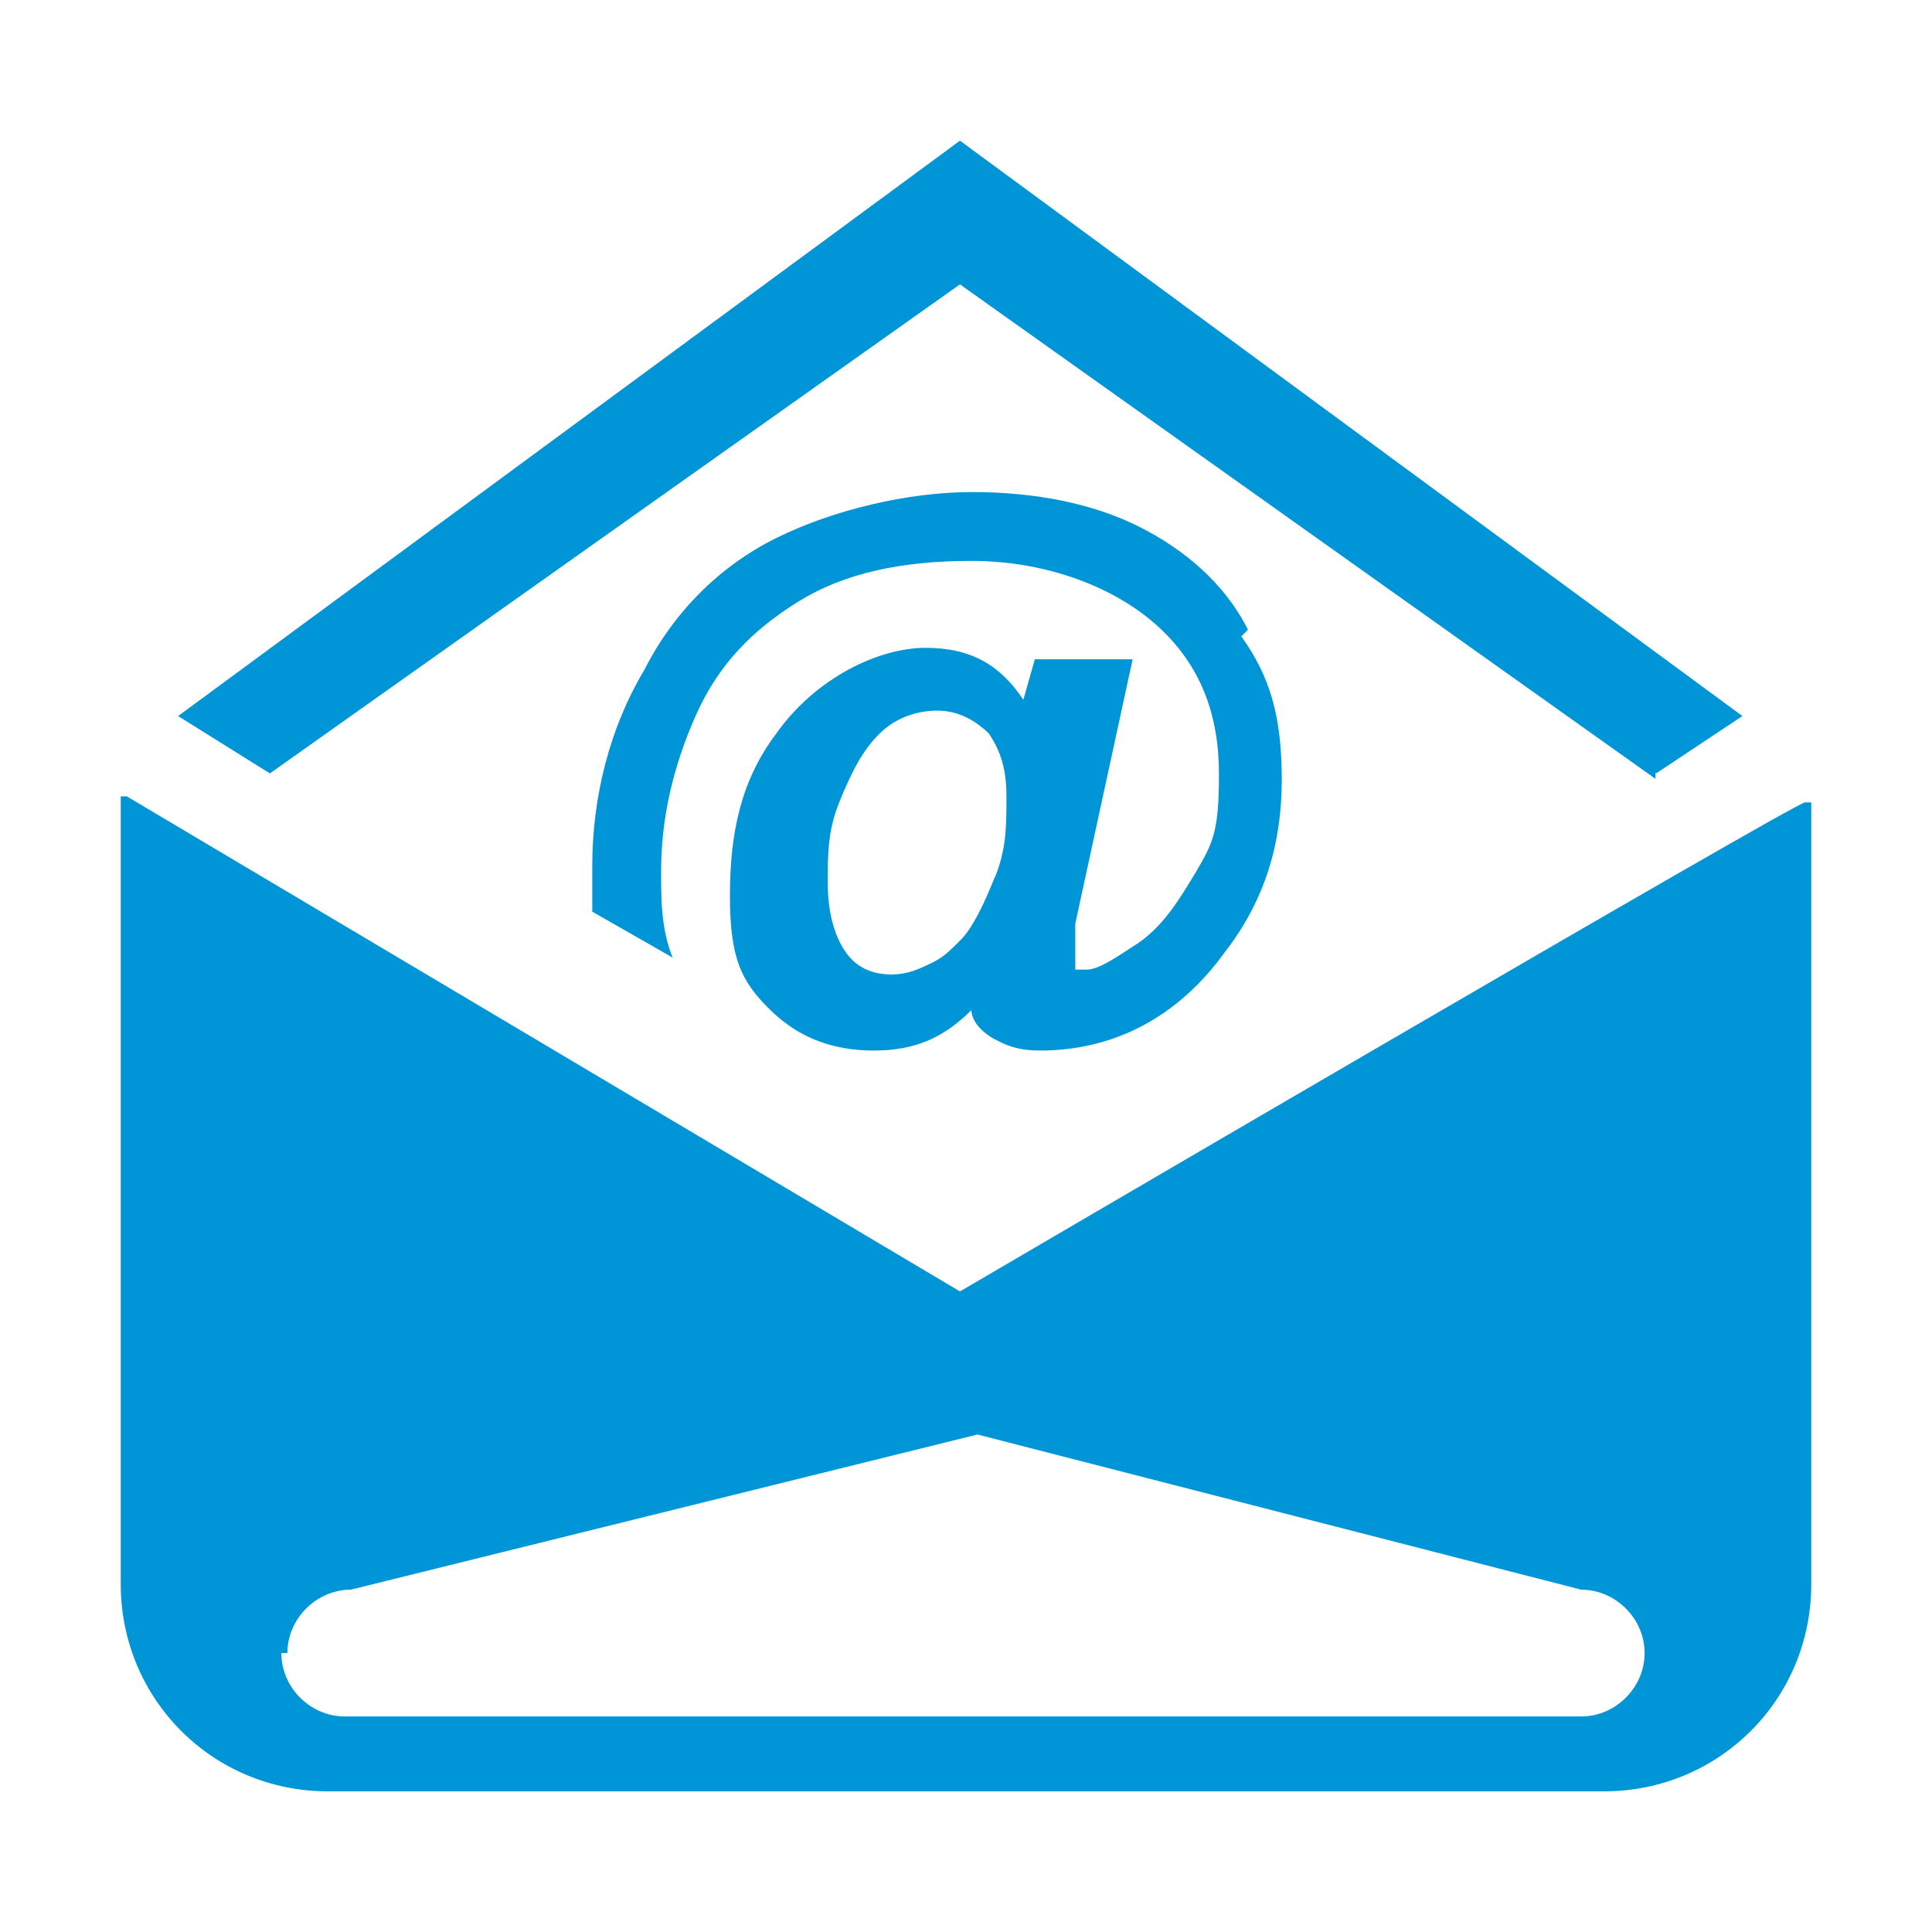
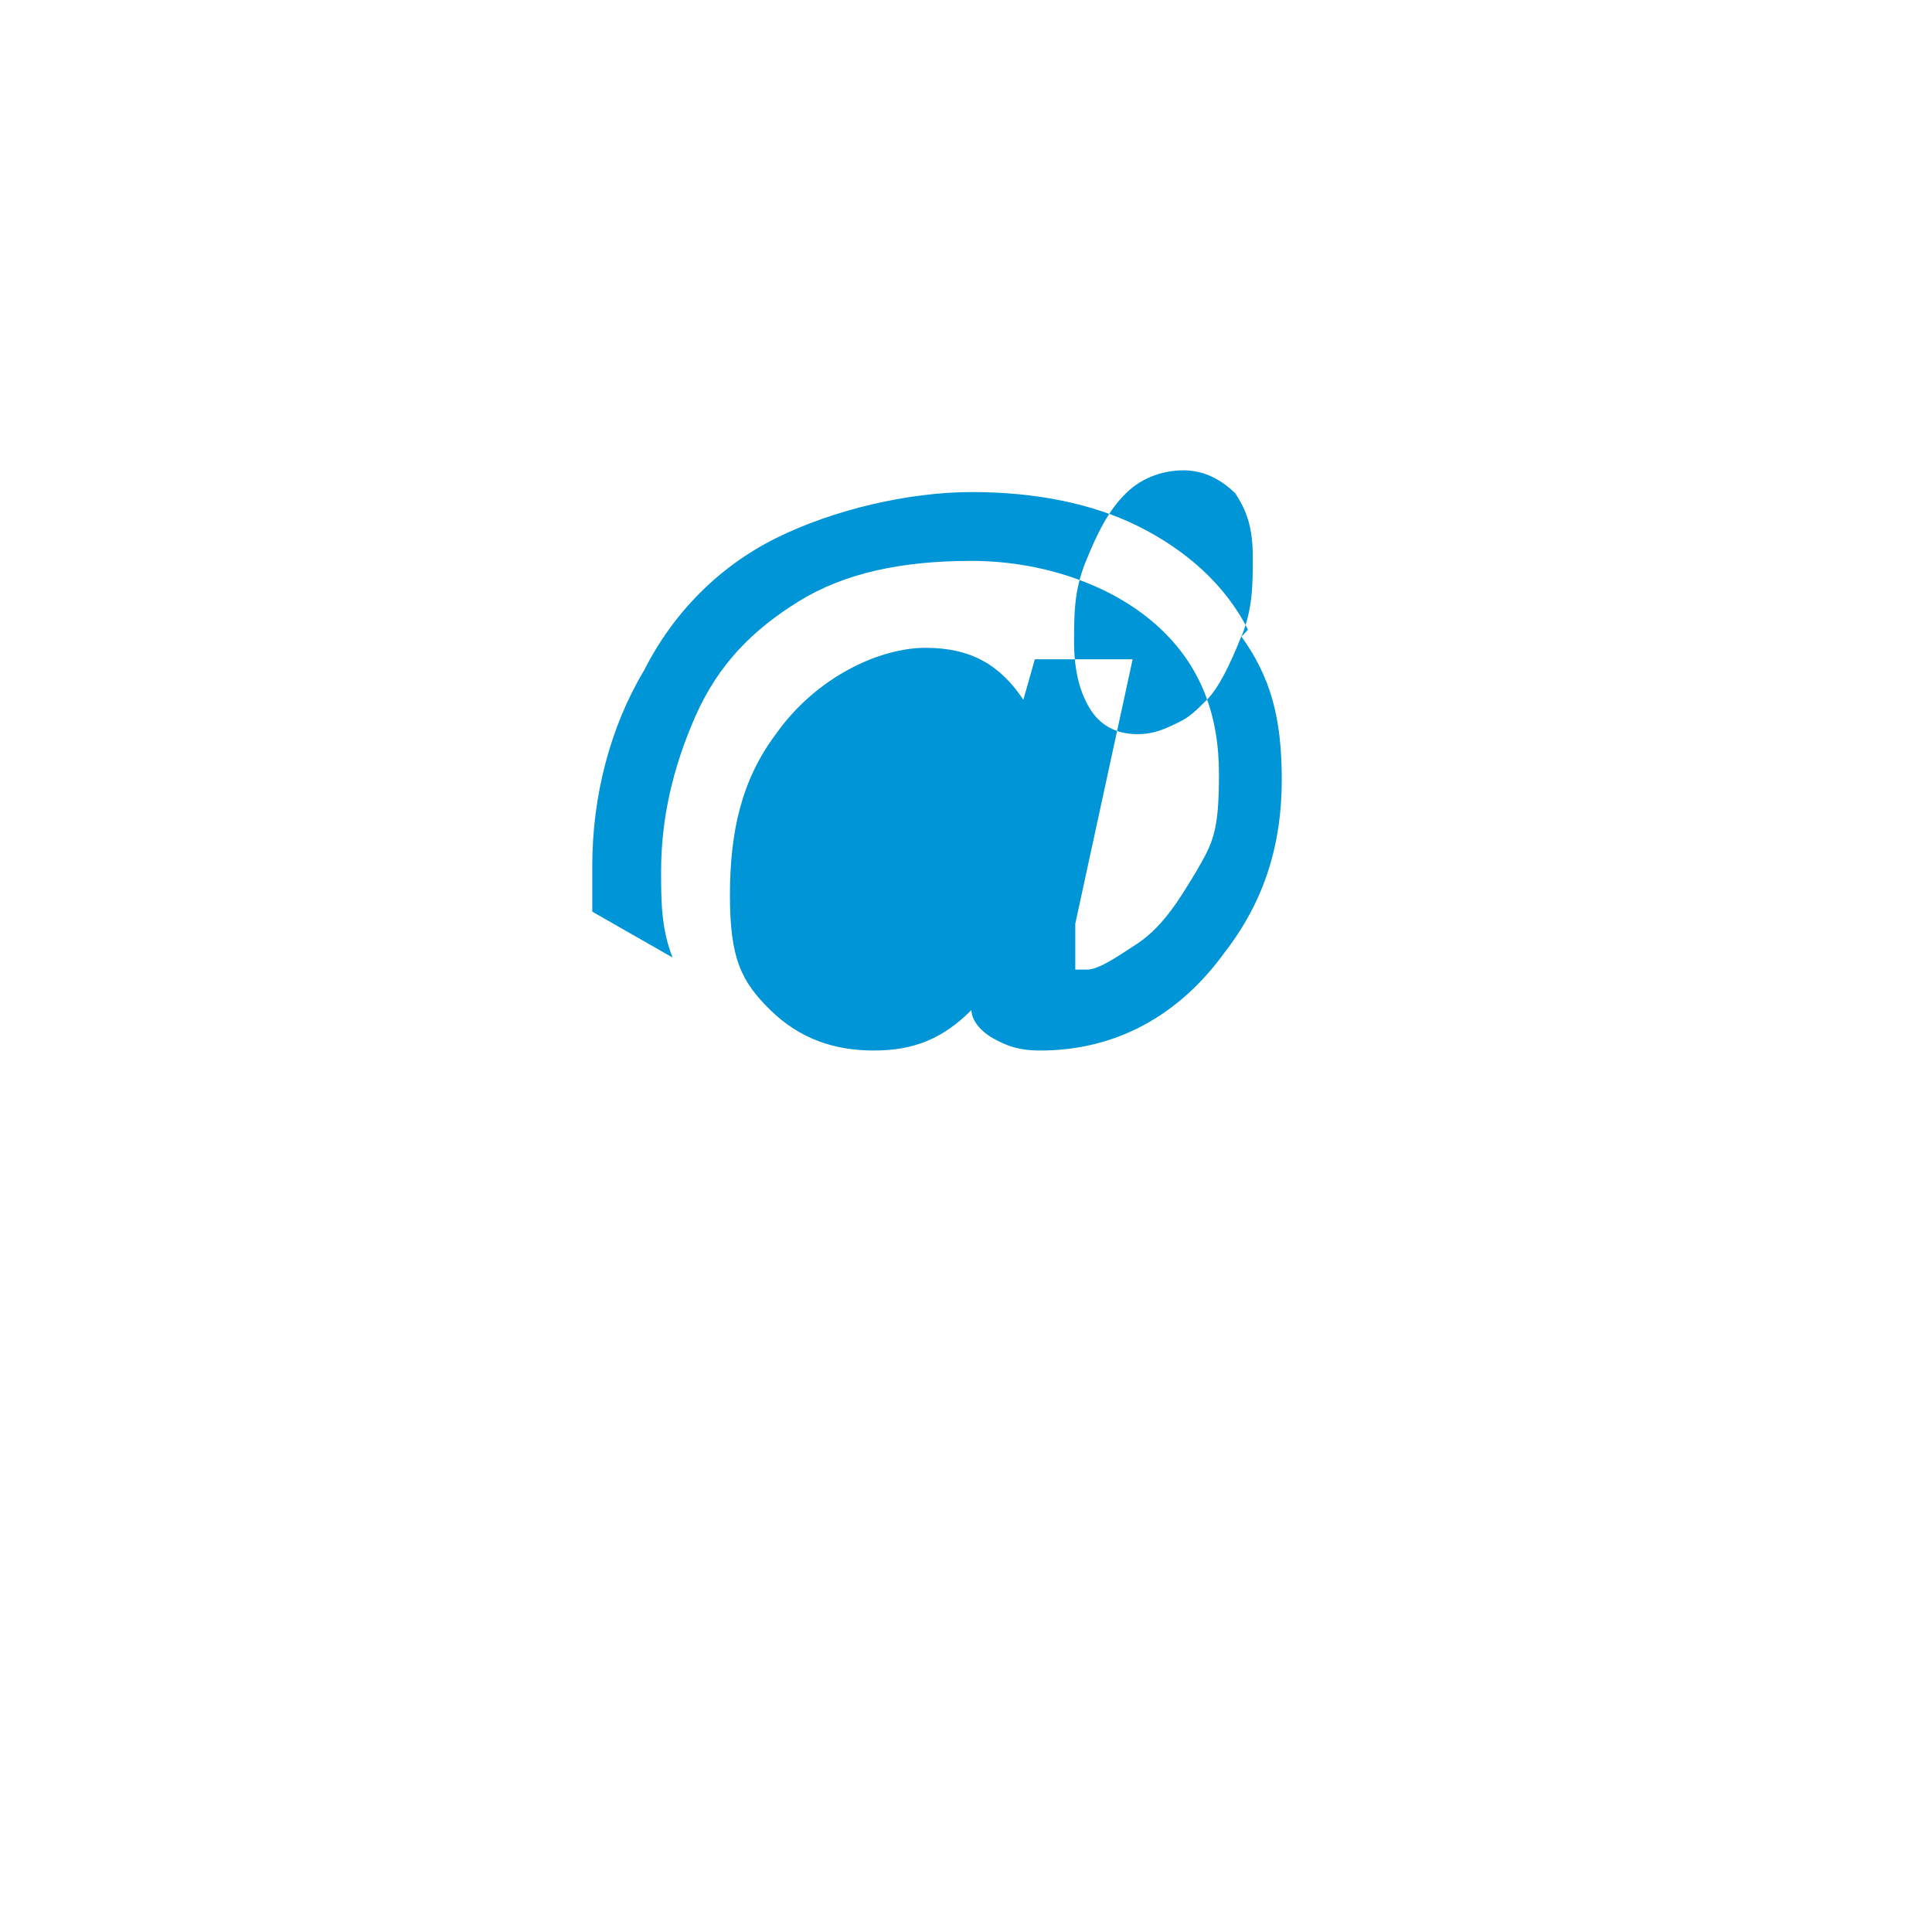
<svg xmlns="http://www.w3.org/2000/svg" id="Layer_1" data-name="Layer 1" viewBox="0 0 32 32">
  <defs>
    <style>
      .cls-1 {
        fill: #0095d6;
      }
    </style>
  </defs>
  <g id="Layer_1-2" data-name="Layer 1">
-     <path class="cls-1" d="M27.43,12.81l1.43-.95L15.9,2.33,2.95,11.86l1.52.95L15.9,4.71l11.52,8.19v-.1ZM2,13.29v12.95c0,1.9,1.52,3.43,3.43,3.43h21.14c1.9,0,3.43-1.52,3.43-3.43v-12.95h-.1c0-.1-14,8.1-14,8.1L2.1,13.19h-.1v.1ZM4.76,27.38c0-.57.48-1.05,1.05-1.05l10.38-2.57,10,2.57c.57,0,1.05.48,1.05,1.05s-.48,1.05-1.05,1.05H5.71c-.57,0-1.05-.48-1.05-1.05" />
-     <path class="cls-1" d="M20.67,10.43c-.38-.76-1.05-1.33-1.81-1.71-.76-.38-1.71-.57-2.76-.57s-2.29.29-3.24.76-1.71,1.24-2.19,2.19c-.57.95-.86,2.1-.86,3.24s0,.48,0,.76l1.33.76c-.19-.48-.19-.95-.19-1.43,0-.86.19-1.71.57-2.57.38-.86.95-1.43,1.71-1.9s1.71-.67,2.86-.67,2.29.38,3.05,1.05c.76.67,1.05,1.52,1.05,2.48s-.1,1.14-.38,1.62c-.29.48-.57.95-1.05,1.24-.29.19-.57.38-.76.38h-.19v-.76l.95-4.38h-1.62l-.19.67c-.38-.57-.86-.86-1.62-.86s-1.81.48-2.48,1.43c-.57.76-.76,1.62-.76,2.67s.19,1.43.67,1.9,1.05.67,1.71.67,1.14-.19,1.62-.67c0,.19.19.38.38.48.19.1.38.19.76.19,1.24,0,2.29-.57,3.05-1.62.67-.86.95-1.81.95-2.86s-.19-1.71-.67-2.38M16.48,14.52c-.19.48-.38.86-.57,1.05-.19.19-.29.29-.48.38s-.38.19-.67.19-.57-.1-.76-.38-.29-.67-.29-1.14,0-.86.19-1.33.38-.86.67-1.14c.29-.29.67-.38.95-.38s.57.1.86.38c.19.29.29.57.29,1.05s0,.86-.19,1.33" />
+     <path class="cls-1" d="M20.67,10.43c-.38-.76-1.05-1.33-1.81-1.71-.76-.38-1.71-.57-2.76-.57s-2.29.29-3.24.76-1.71,1.24-2.19,2.19c-.57.95-.86,2.1-.86,3.24s0,.48,0,.76l1.33.76c-.19-.48-.19-.95-.19-1.43,0-.86.19-1.71.57-2.57.38-.86.95-1.43,1.71-1.9s1.71-.67,2.86-.67,2.29.38,3.05,1.05c.76.67,1.05,1.52,1.05,2.48s-.1,1.14-.38,1.62c-.29.48-.57.95-1.05,1.24-.29.19-.57.38-.76.38h-.19v-.76l.95-4.38h-1.62l-.19.67c-.38-.57-.86-.86-1.62-.86s-1.81.48-2.48,1.43c-.57.76-.76,1.62-.76,2.67s.19,1.43.67,1.9,1.05.67,1.71.67,1.14-.19,1.62-.67c0,.19.19.38.38.48.19.1.38.19.76.19,1.24,0,2.29-.57,3.05-1.62.67-.86.95-1.81.95-2.86s-.19-1.71-.67-2.38c-.19.48-.38.86-.57,1.05-.19.19-.29.29-.48.38s-.38.19-.67.19-.57-.1-.76-.38-.29-.67-.29-1.14,0-.86.19-1.33.38-.86.67-1.14c.29-.29.67-.38.95-.38s.57.1.86.38c.19.29.29.57.29,1.05s0,.86-.19,1.33" />
  </g>
</svg>